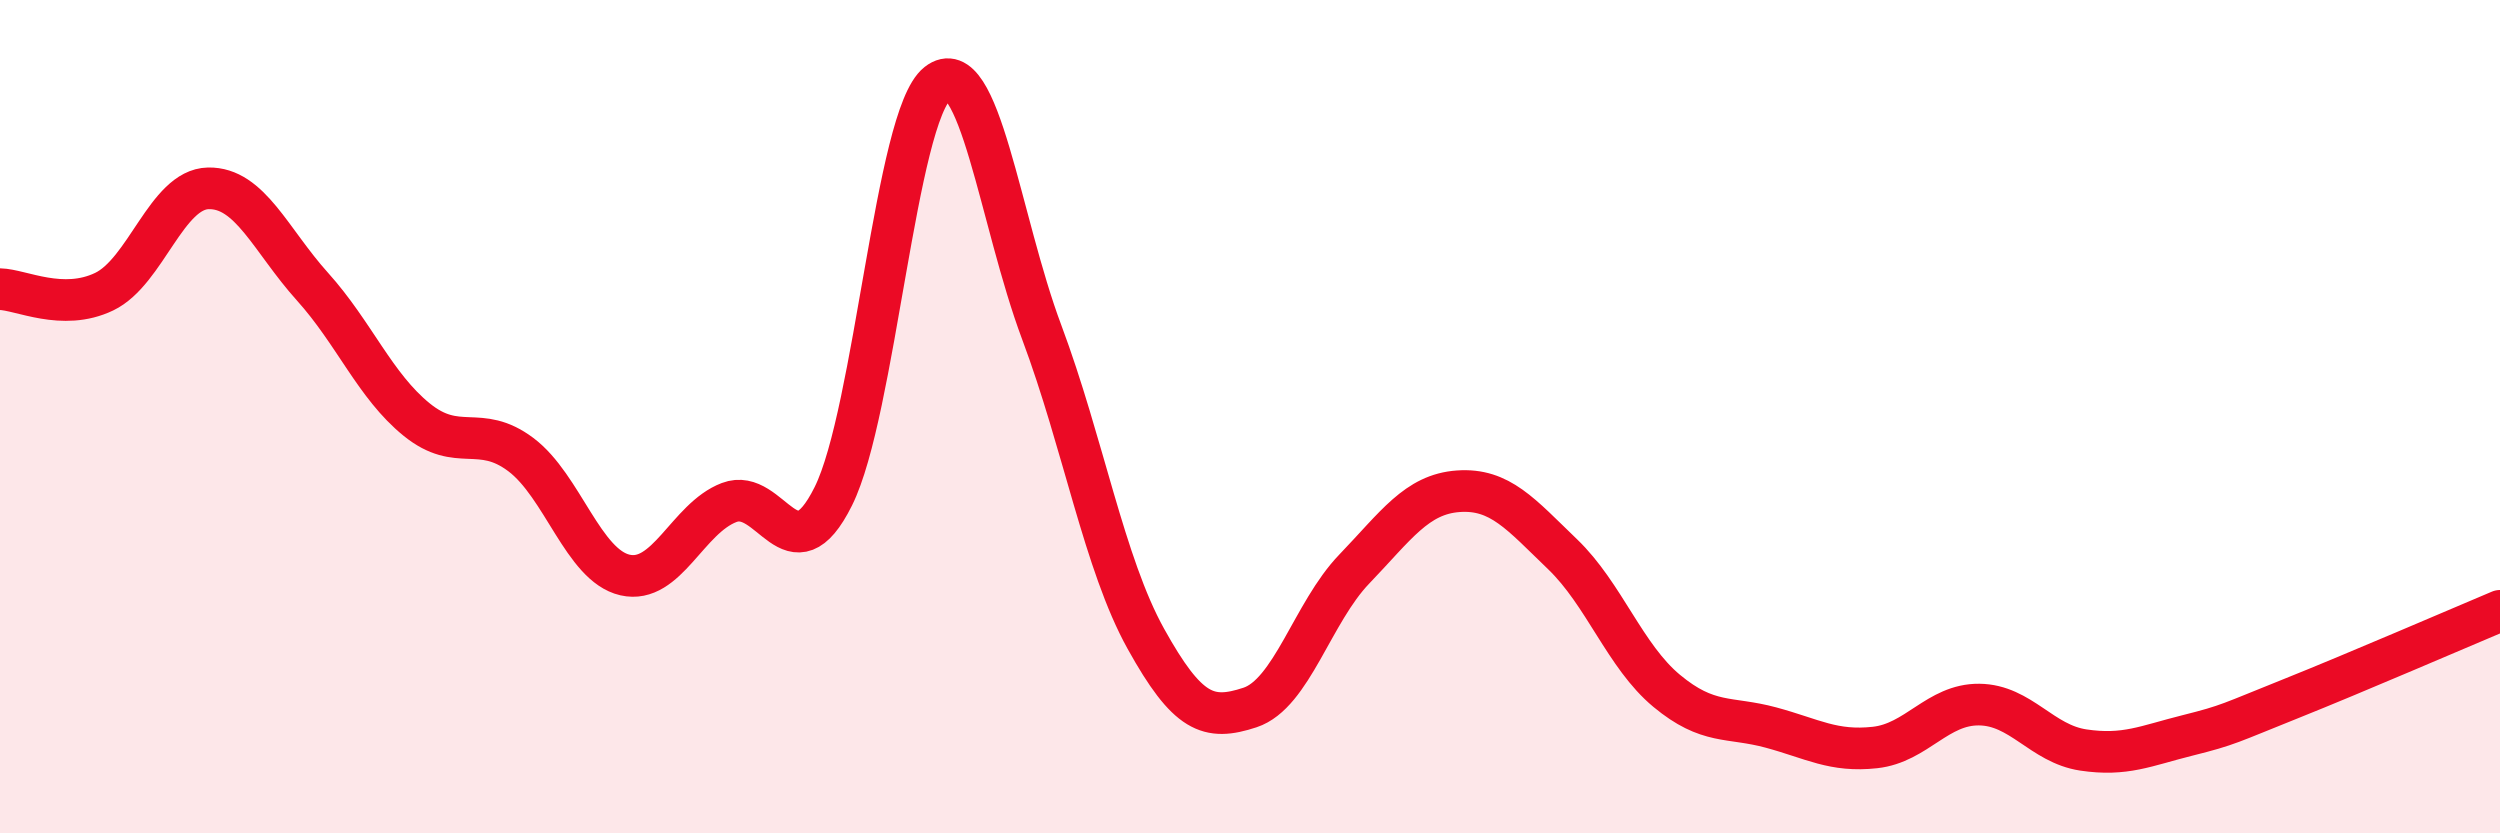
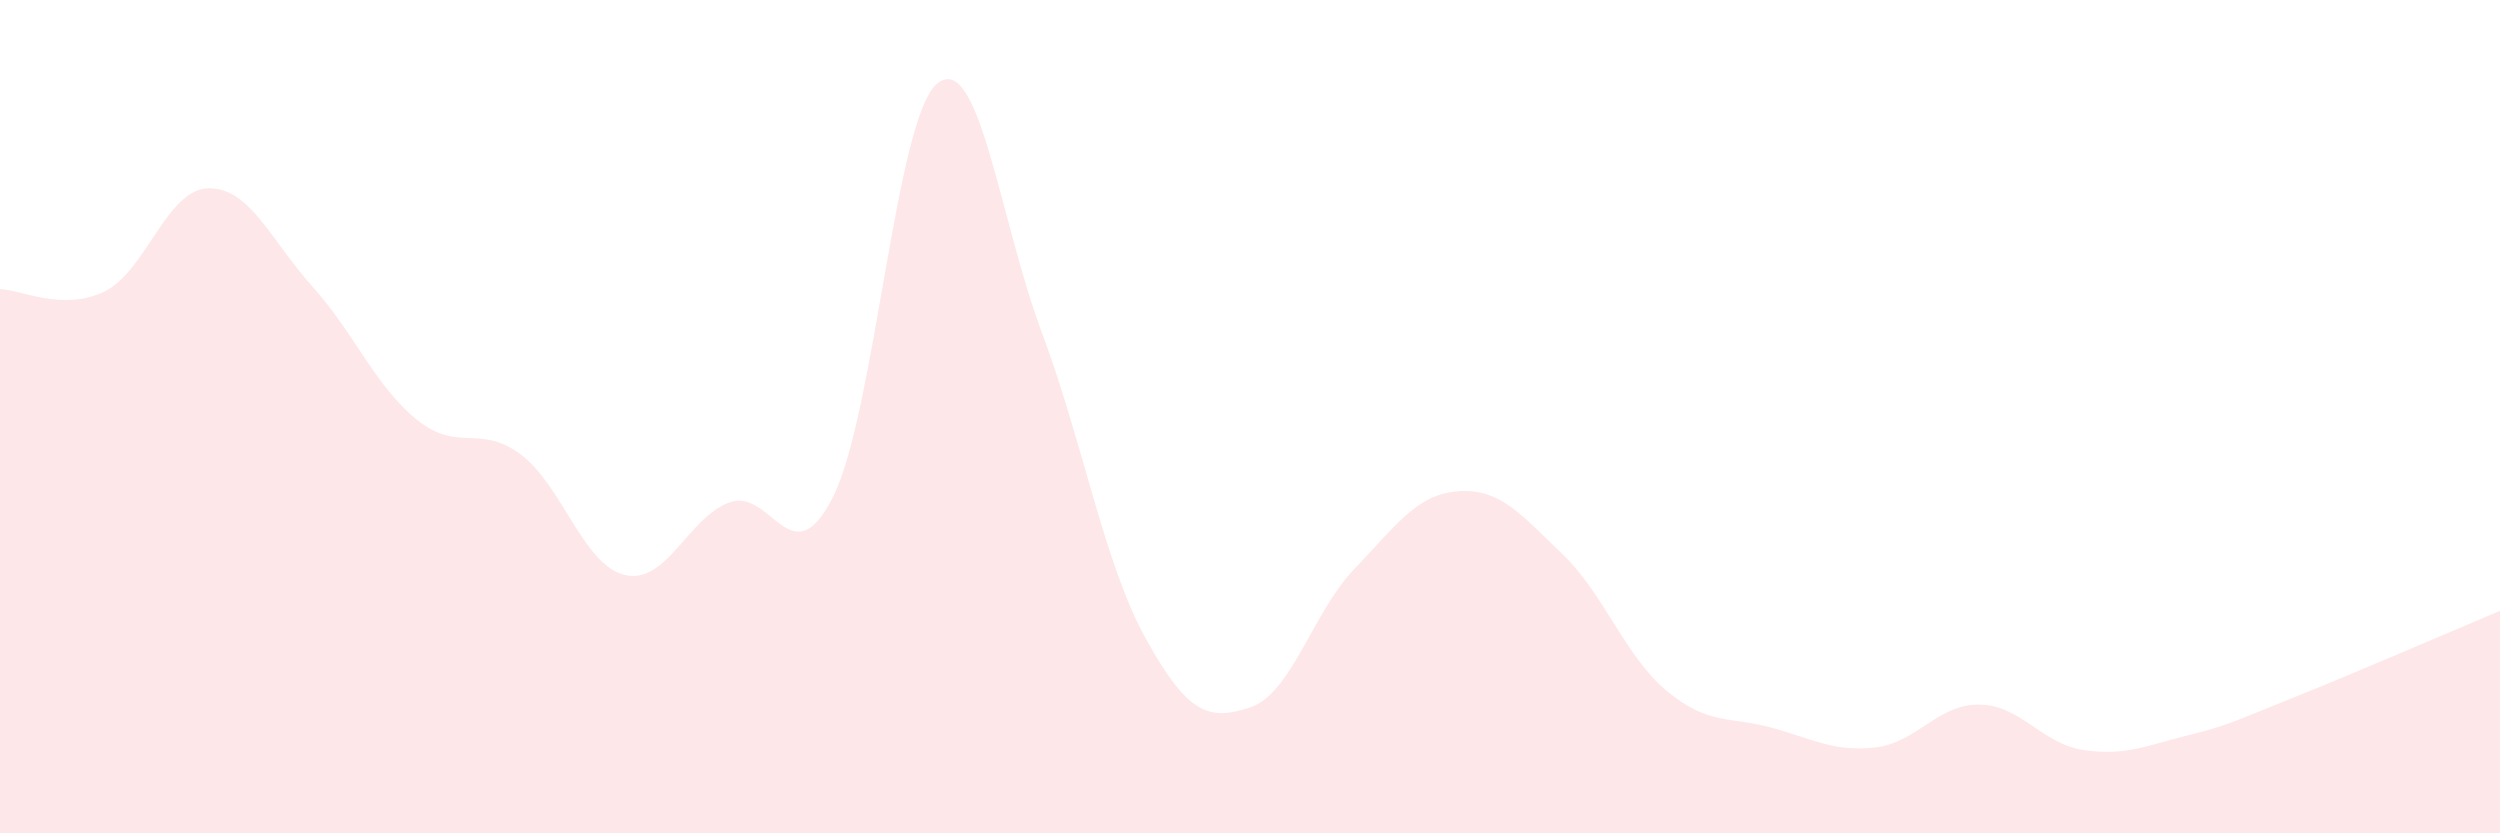
<svg xmlns="http://www.w3.org/2000/svg" width="60" height="20" viewBox="0 0 60 20">
  <path d="M 0,6.94 C 0.5,6.95 1.5,7.48 2.5,7 C 3.5,6.52 4,4.54 5,4.52 C 6,4.5 6.5,5.77 7.5,6.88 C 8.5,7.99 9,9.26 10,10.07 C 11,10.88 11.5,10.16 12.5,10.91 C 13.5,11.66 14,13.57 15,13.8 C 16,14.03 16.5,12.44 17.5,12.06 C 18.5,11.68 19,13.92 20,11.91 C 21,9.9 21.5,2.79 22.5,2 C 23.5,1.21 24,5.3 25,7.97 C 26,10.64 26.5,13.53 27.5,15.33 C 28.5,17.13 29,17.31 30,16.98 C 31,16.65 31.5,14.7 32.5,13.66 C 33.5,12.62 34,11.86 35,11.79 C 36,11.72 36.5,12.34 37.5,13.3 C 38.5,14.26 39,15.75 40,16.58 C 41,17.41 41.5,17.19 42.5,17.46 C 43.5,17.73 44,18.05 45,17.94 C 46,17.83 46.5,16.9 47.5,16.91 C 48.5,16.92 49,17.85 50,18 C 51,18.15 51.5,17.9 52.5,17.65 C 53.5,17.4 53.5,17.36 55,16.76 C 56.5,16.16 59,15.08 60,14.66L60 20L0 20Z" fill="#EB0A25" opacity="0.1" stroke-linecap="round" stroke-linejoin="round" />
-   <path d="M 0,6.94 C 0.5,6.95 1.5,7.48 2.5,7 C 3.5,6.52 4,4.54 5,4.52 C 6,4.5 6.5,5.77 7.5,6.88 C 8.5,7.99 9,9.26 10,10.07 C 11,10.88 11.5,10.16 12.5,10.91 C 13.5,11.66 14,13.57 15,13.8 C 16,14.03 16.5,12.44 17.5,12.06 C 18.5,11.68 19,13.92 20,11.91 C 21,9.9 21.5,2.79 22.5,2 C 23.5,1.21 24,5.3 25,7.97 C 26,10.64 26.5,13.53 27.5,15.33 C 28.5,17.13 29,17.31 30,16.98 C 31,16.65 31.5,14.7 32.5,13.66 C 33.5,12.62 34,11.86 35,11.79 C 36,11.72 36.5,12.34 37.5,13.3 C 38.5,14.26 39,15.75 40,16.58 C 41,17.41 41.5,17.19 42.5,17.46 C 43.5,17.73 44,18.05 45,17.94 C 46,17.83 46.5,16.9 47.5,16.91 C 48.5,16.92 49,17.85 50,18 C 51,18.15 51.5,17.9 52.5,17.65 C 53.5,17.4 53.5,17.36 55,16.76 C 56.5,16.16 59,15.08 60,14.66" stroke="#EB0A25" stroke-width="1" fill="none" stroke-linecap="round" stroke-linejoin="round" />
</svg>